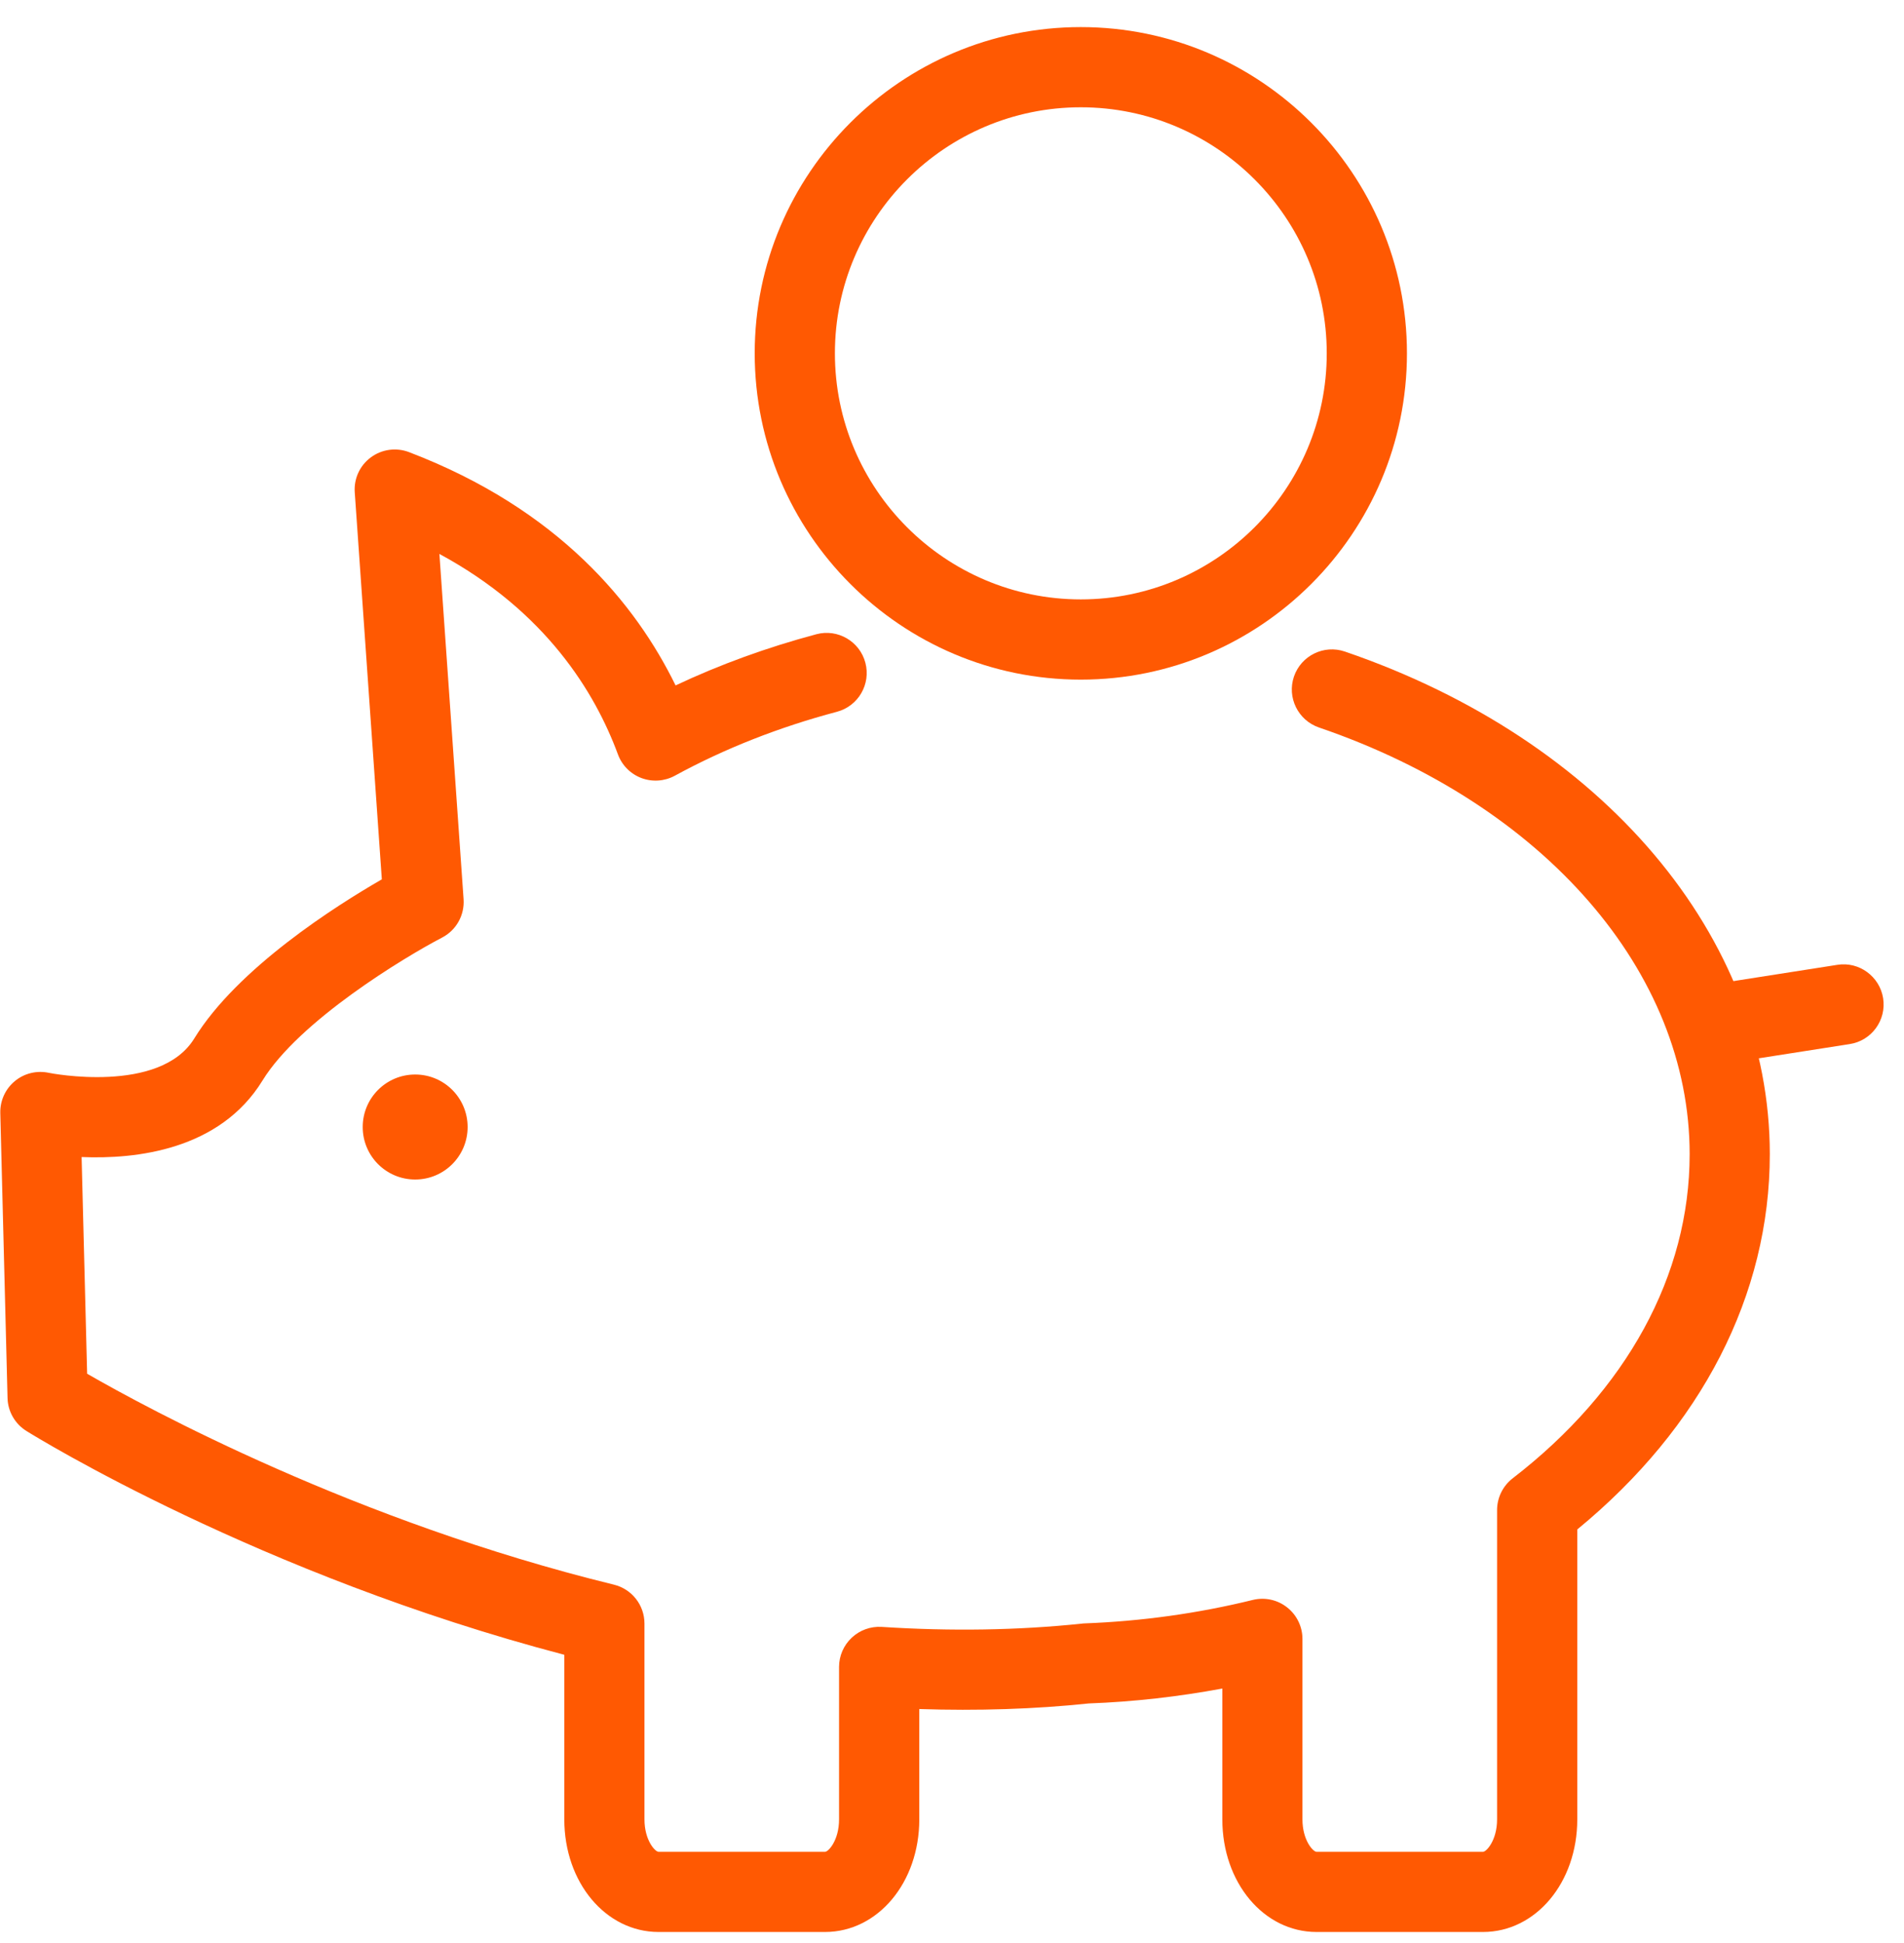
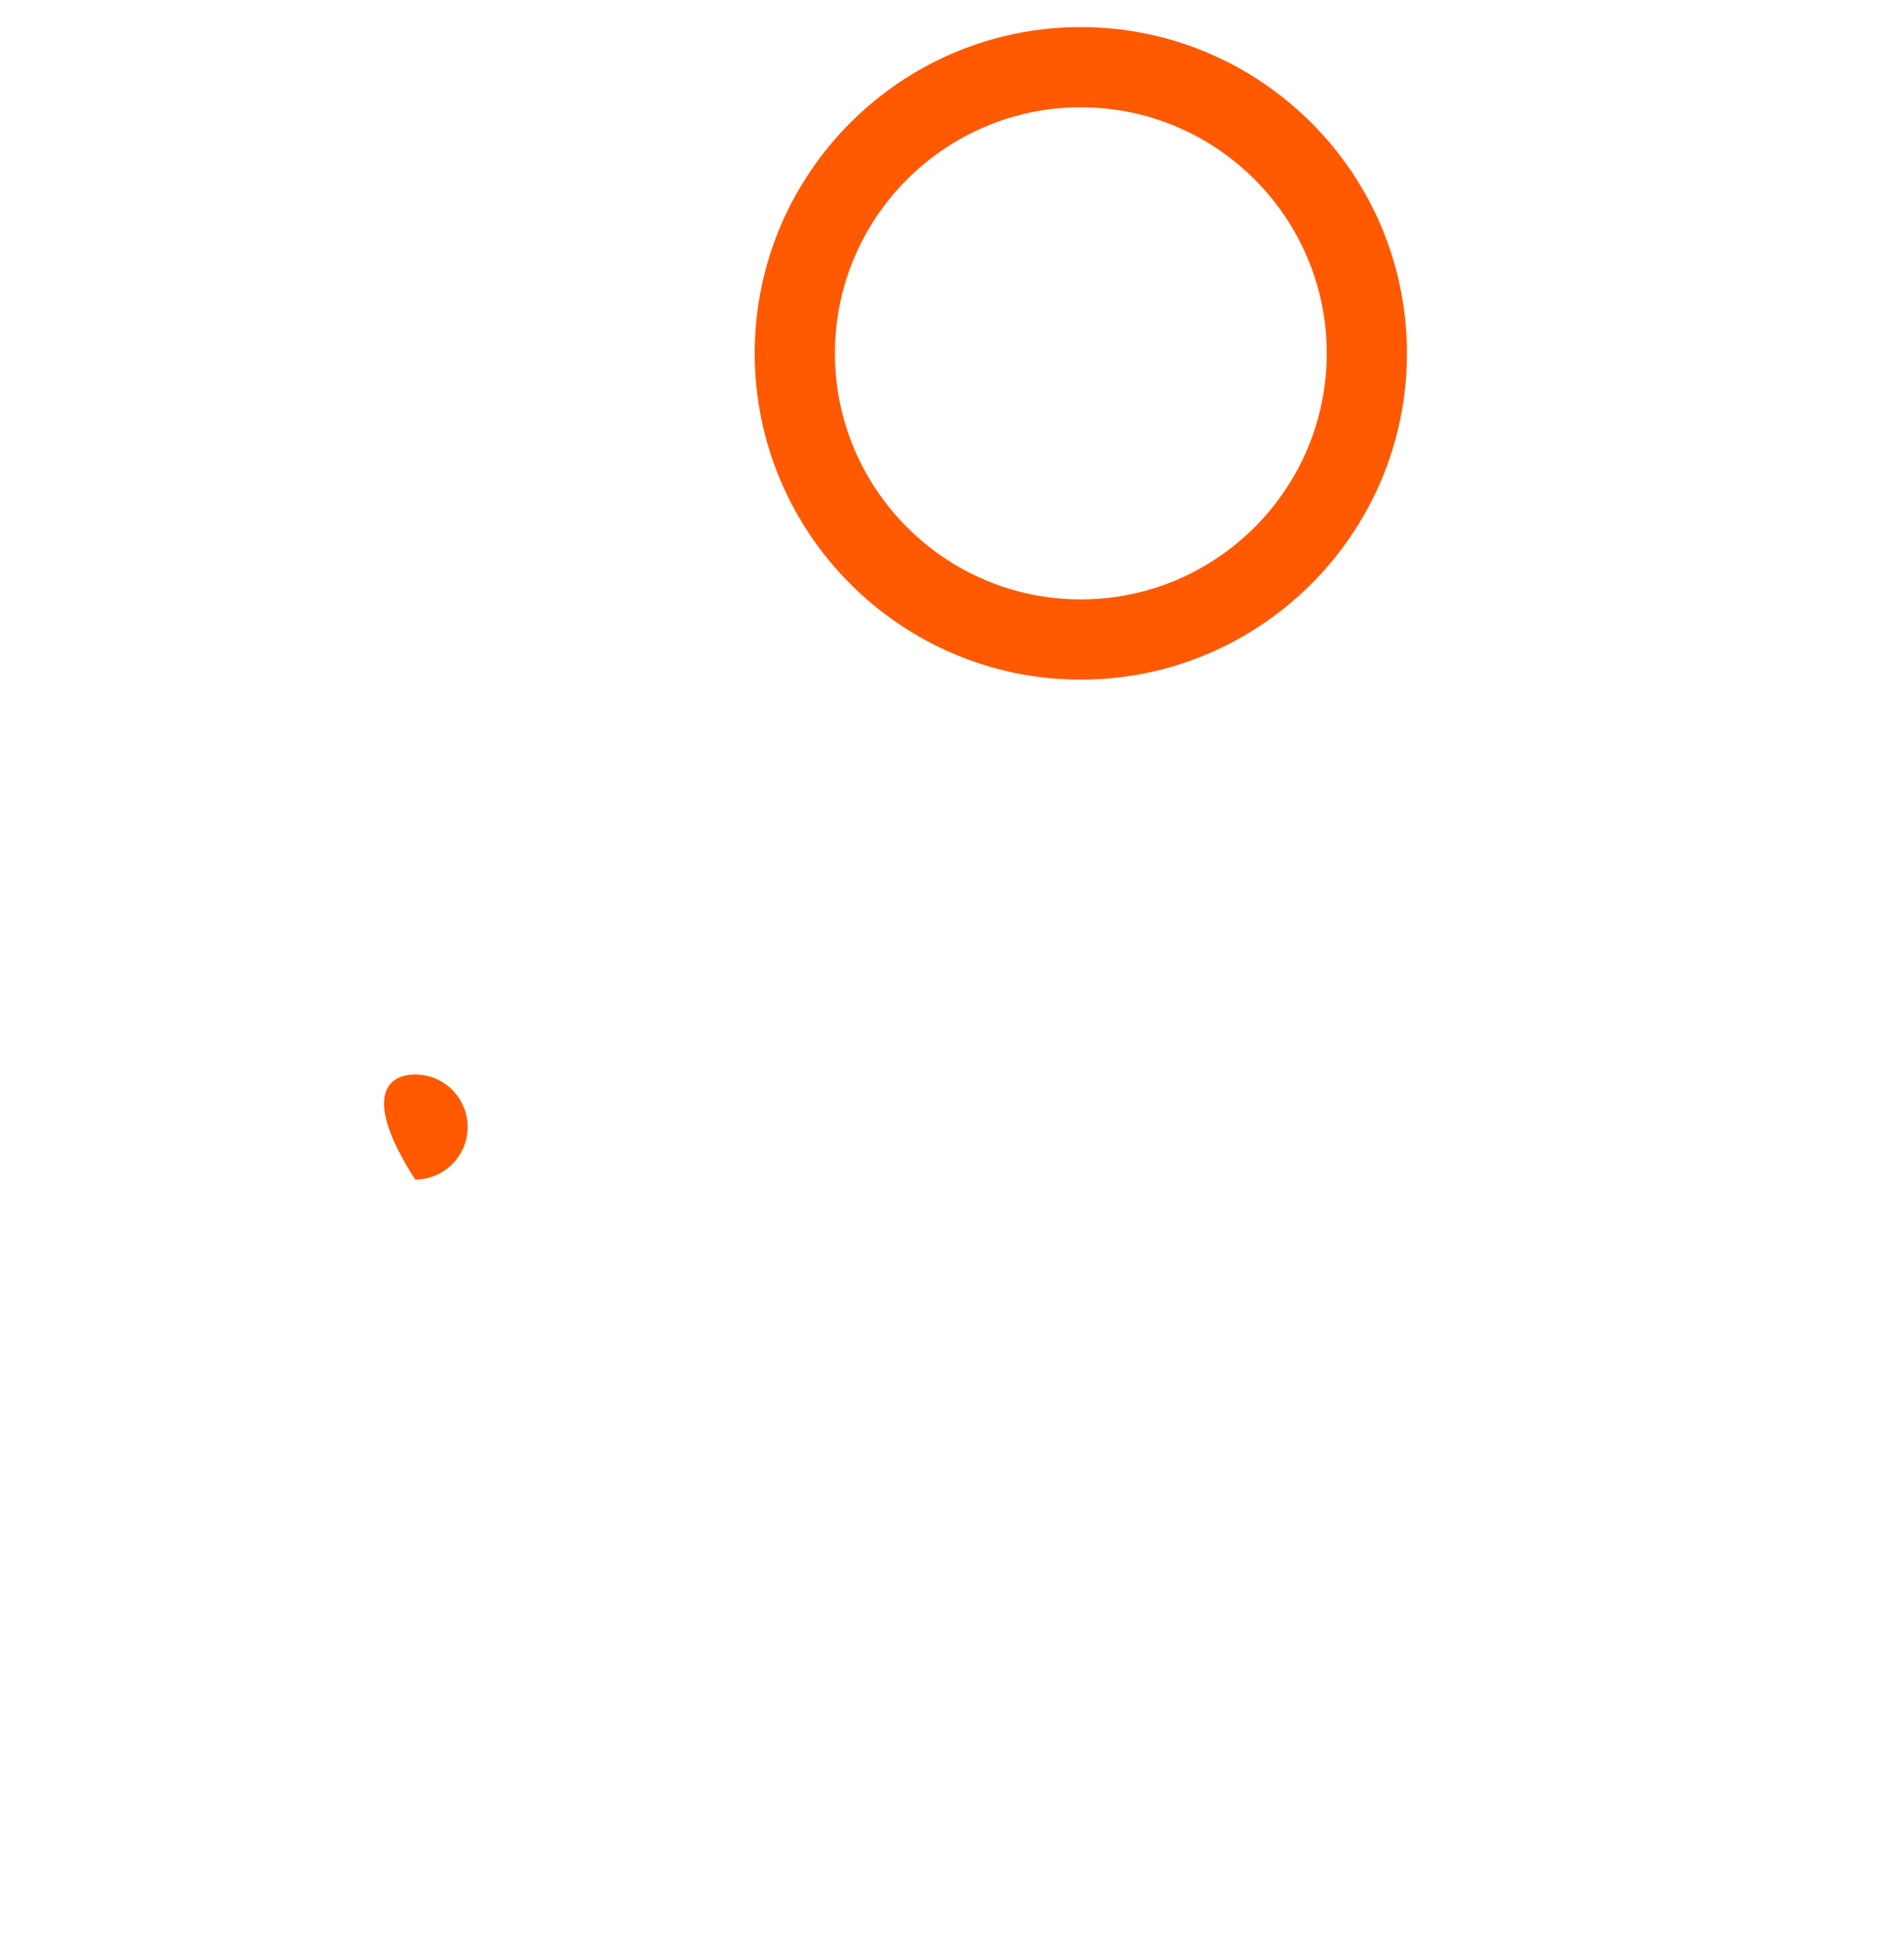
<svg xmlns="http://www.w3.org/2000/svg" width="50px" height="51px" viewBox="0 0 50 51">
  <title>Icon facturation</title>
  <desc>Created with Sketch.</desc>
  <defs />
  <g id="Accueil" stroke="none" stroke-width="1" fill="none" fill-rule="evenodd">
    <g id="Icon-facturation" fill="#FF5902">
-       <path d="M38.943,50.711 L34.574,50.711 C33.185,50.711 32.099,49.413 32.099,47.755 L32.099,44.321 C30.946,44.535 29.771,44.669 28.594,44.712 C27.166,44.862 25.673,44.909 24.141,44.859 L24.141,47.755 C24.141,49.413 23.052,50.711 21.664,50.711 L17.296,50.711 C15.907,50.711 14.819,49.413 14.819,47.755 L14.819,43.435 C6.82,41.337 0.948,37.72 0.695,37.561 C0.394,37.375 0.206,37.048 0.198,36.695 L0.008,29.215 C2.58473798e-16,28.891 0.141,28.582 0.39,28.377 C0.637,28.171 0.97,28.092 1.284,28.16 C1.311,28.167 4.195,28.732 5.101,27.259 C6.236,25.41 8.834,23.768 10.027,23.081 L9.316,12.924 C9.29,12.566 9.448,12.219 9.739,12.005 C10.027,11.791 10.405,11.74 10.74,11.867 C14.675,13.37 16.698,15.858 17.741,17.991 C18.906,17.442 20.146,16.992 21.44,16.647 C21.999,16.499 22.576,16.833 22.725,17.395 C22.874,17.957 22.54,18.534 21.978,18.683 C20.458,19.086 19.024,19.65 17.718,20.363 C17.449,20.508 17.13,20.529 16.844,20.422 C16.557,20.314 16.332,20.087 16.227,19.801 C15.626,18.173 14.333,16.049 11.539,14.54 L12.174,23.602 C12.203,24.022 11.981,24.417 11.609,24.61 C10.623,25.123 7.857,26.795 6.894,28.361 C5.77,30.193 3.56,30.43 2.143,30.37 L2.288,36.058 C3.894,36.982 9.345,39.936 16.121,41.594 C16.594,41.71 16.924,42.131 16.924,42.617 L16.924,47.755 C16.924,48.305 17.204,48.607 17.296,48.607 L21.664,48.607 C21.755,48.607 22.034,48.305 22.034,47.755 L22.034,43.754 C22.034,43.464 22.154,43.185 22.369,42.985 C22.579,42.788 22.861,42.685 23.155,42.703 C24.974,42.821 26.742,42.792 28.409,42.617 C28.432,42.614 28.456,42.611 28.48,42.611 C29.973,42.555 31.461,42.349 32.9,41.995 C33.215,41.919 33.546,41.99 33.8,42.191 C34.055,42.391 34.203,42.696 34.203,43.018 L34.203,47.755 C34.203,48.305 34.483,48.607 34.574,48.607 L38.943,48.607 C39.034,48.607 39.314,48.305 39.314,47.755 L39.314,39.638 C39.314,39.311 39.465,39.003 39.724,38.803 C42.721,36.492 44.371,33.47 44.371,30.295 C44.371,25.511 40.55,21.115 34.636,19.095 C34.086,18.905 33.793,18.308 33.98,17.758 C34.169,17.208 34.767,16.914 35.317,17.102 C42.095,19.418 46.476,24.596 46.476,30.295 C46.476,33.985 44.684,37.467 41.42,40.145 L41.42,47.755 C41.42,49.413 40.331,50.711 38.943,50.711" id="Fill-764" />
-       <path d="M12.28,29.582 C12.28,30.344 11.664,30.96 10.903,30.96 C10.141,30.96 9.525,30.344 9.525,29.582 C9.525,28.821 10.141,28.204 10.903,28.204 C11.664,28.204 12.28,28.821 12.28,29.582" id="Fill-765" />
+       <path d="M12.28,29.582 C12.28,30.344 11.664,30.96 10.903,30.96 C9.525,28.821 10.141,28.204 10.903,28.204 C11.664,28.204 12.28,28.821 12.28,29.582" id="Fill-765" />
      <path d="M28.382,2.816 C24.822,2.816 21.925,5.714 21.925,9.274 C21.925,12.835 24.822,15.733 28.382,15.733 C31.944,15.733 34.841,12.835 34.841,9.274 C34.841,5.714 31.944,2.816 28.382,2.816 Z M28.382,17.839 C23.661,17.839 19.819,13.997 19.819,9.274 C19.819,4.552 23.661,0.711 28.382,0.711 C33.104,0.711 36.947,4.552 36.947,9.274 C36.947,13.997 33.104,17.839 28.382,17.839 L28.382,17.839 Z" id="Fill-766" />
-       <path d="M44.926,27.961 C44.418,27.961 43.971,27.591 43.889,27.071 C43.798,26.497 44.192,25.959 44.768,25.87 L48.249,25.325 C48.82,25.233 49.361,25.629 49.452,26.202 C49.542,26.776 49.15,27.317 48.574,27.405 L45.091,27.95 C45.035,27.957 44.981,27.961 44.926,27.961" id="Fill-767" />
    </g>
  </g>
</svg>